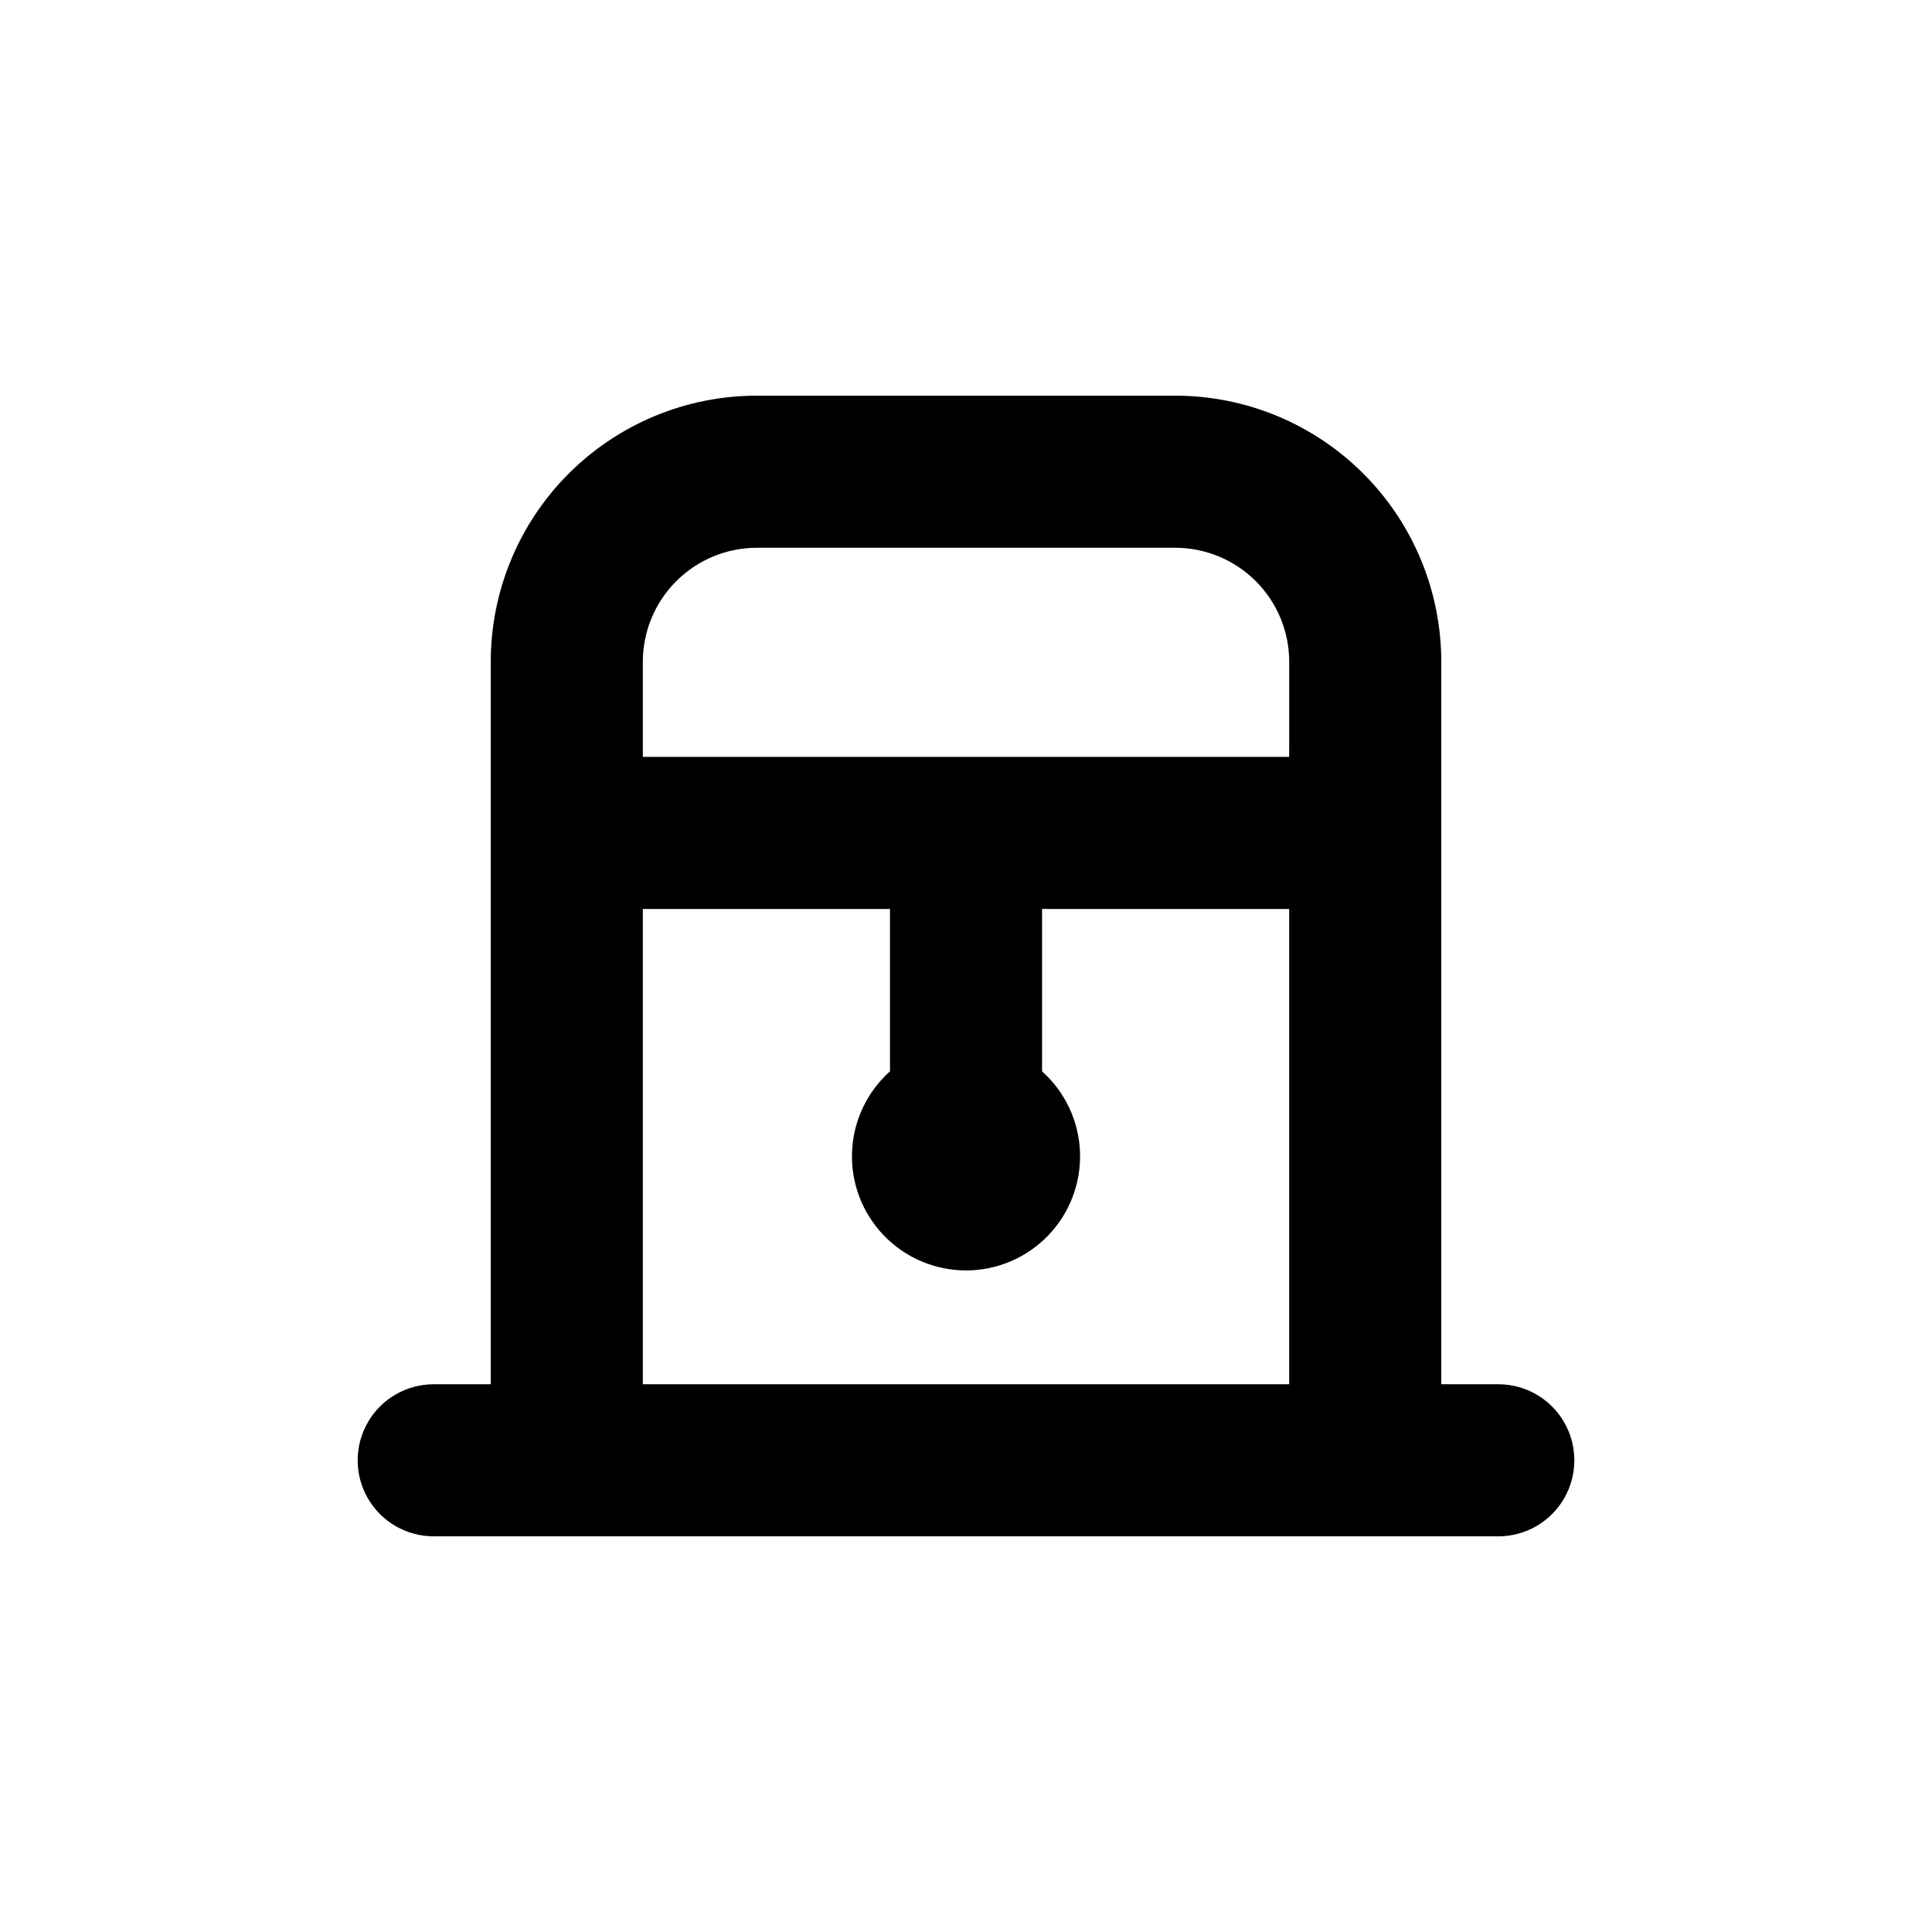
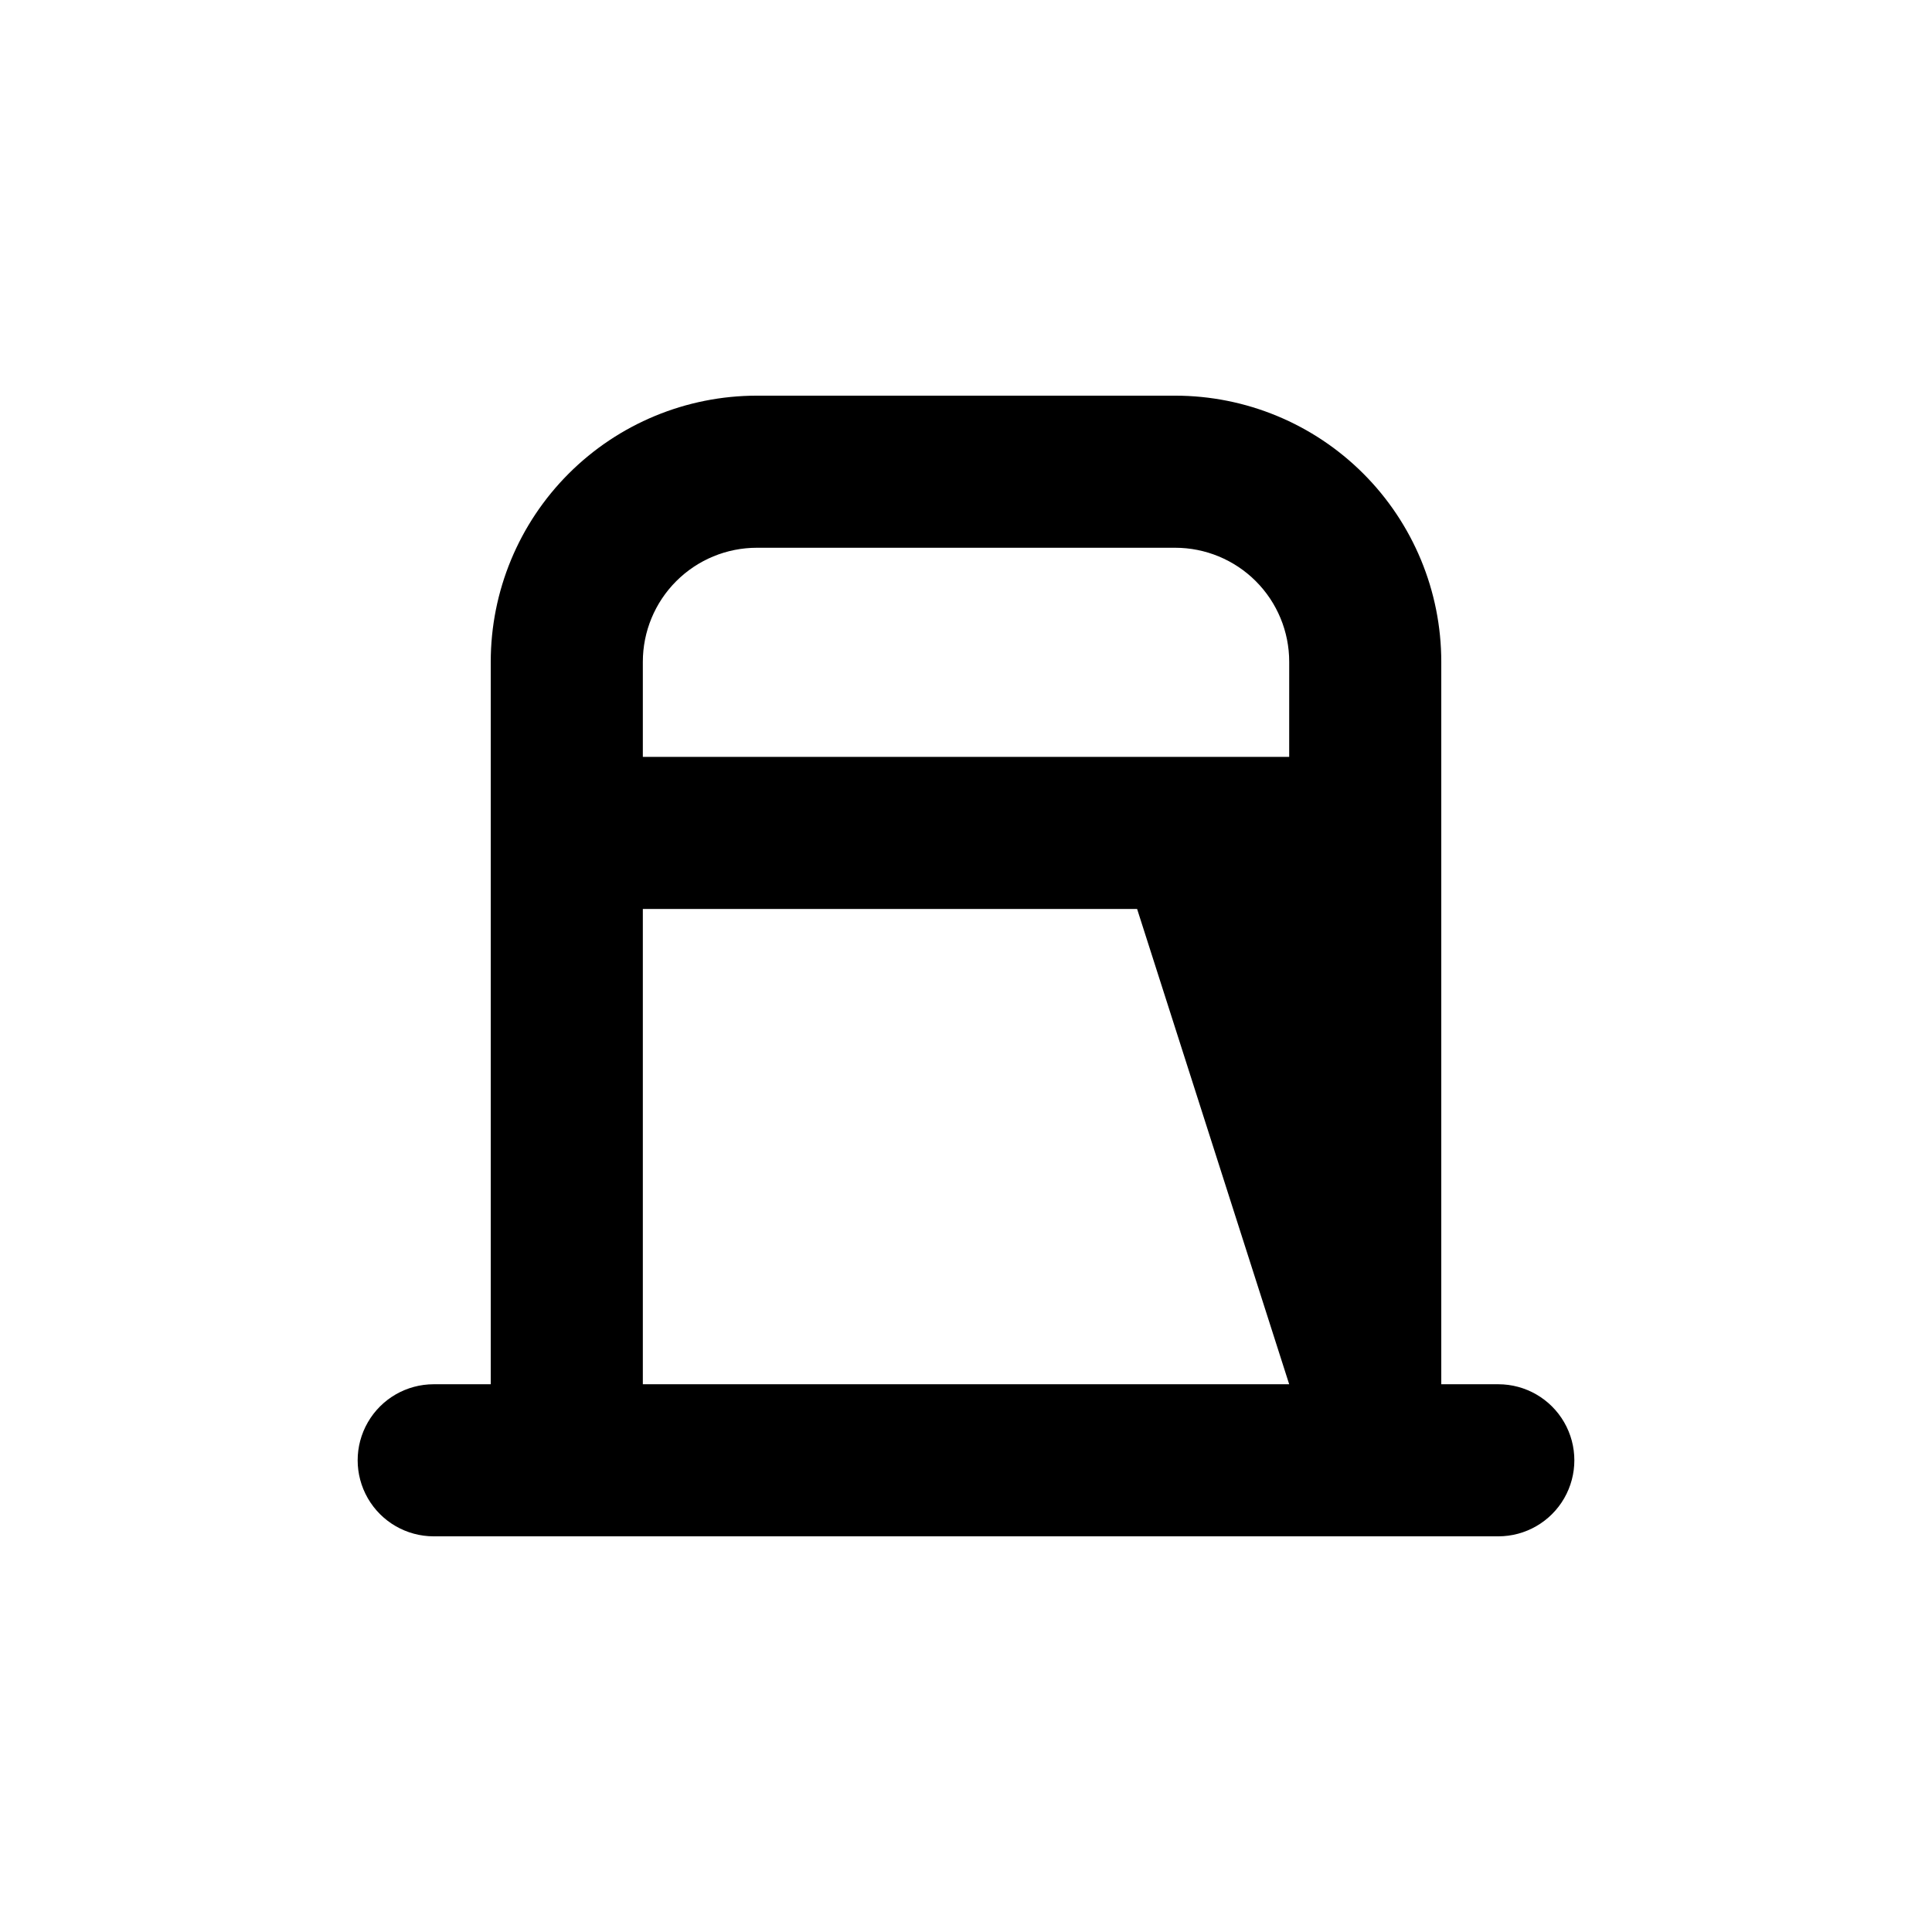
<svg xmlns="http://www.w3.org/2000/svg" fill="#000000" width="800px" height="800px" version="1.1" viewBox="144 144 512 512">
-   <path d="m541.07 510.84h-15.117v-191.45c0-18.707-7.43-36.648-20.656-49.875-13.227-13.23-31.168-20.66-49.875-20.66h-110.84c-18.707 0-36.645 7.43-49.875 20.66-13.227 13.227-20.656 31.168-20.656 49.875v191.45h-15.113c-7.203 0-13.855 3.84-17.453 10.078-3.602 6.234-3.602 13.914 0 20.152 3.598 6.234 10.25 10.074 17.453 10.074h282.13c7.199 0 13.852-3.84 17.453-10.074 3.598-6.238 3.598-13.918 0-20.152-3.602-6.238-10.254-10.078-17.453-10.078zm-55.422 0h-171.29v-125.95h65.496v43.027c-6.121 5.473-9.754 13.203-10.059 21.41-0.305 8.203 2.742 16.18 8.441 22.094 5.699 5.914 13.555 9.254 21.77 9.254 8.211 0 16.07-3.34 21.766-9.254 5.699-5.914 8.746-13.891 8.441-22.094-0.305-8.207-3.934-15.938-10.055-21.41v-43.027h65.492zm0-166.26h-171.29v-25.188c0-8.02 3.184-15.707 8.852-21.375 5.672-5.672 13.359-8.855 21.375-8.855h110.84c8.016 0 15.707 3.184 21.375 8.855 5.668 5.668 8.852 13.355 8.852 21.375z" />
+   <path d="m541.07 510.84h-15.117v-191.45c0-18.707-7.43-36.648-20.656-49.875-13.227-13.23-31.168-20.66-49.875-20.66h-110.84c-18.707 0-36.645 7.43-49.875 20.66-13.227 13.227-20.656 31.168-20.656 49.875v191.45h-15.113c-7.203 0-13.855 3.84-17.453 10.078-3.602 6.234-3.602 13.914 0 20.152 3.598 6.234 10.25 10.074 17.453 10.074h282.13c7.199 0 13.852-3.84 17.453-10.074 3.598-6.238 3.598-13.918 0-20.152-3.602-6.238-10.254-10.078-17.453-10.078zm-55.422 0h-171.29v-125.95h65.496v43.027v-43.027h65.492zm0-166.26h-171.29v-25.188c0-8.02 3.184-15.707 8.852-21.375 5.672-5.672 13.359-8.855 21.375-8.855h110.84c8.016 0 15.707 3.184 21.375 8.855 5.668 5.668 8.852 13.355 8.852 21.375z" />
</svg>